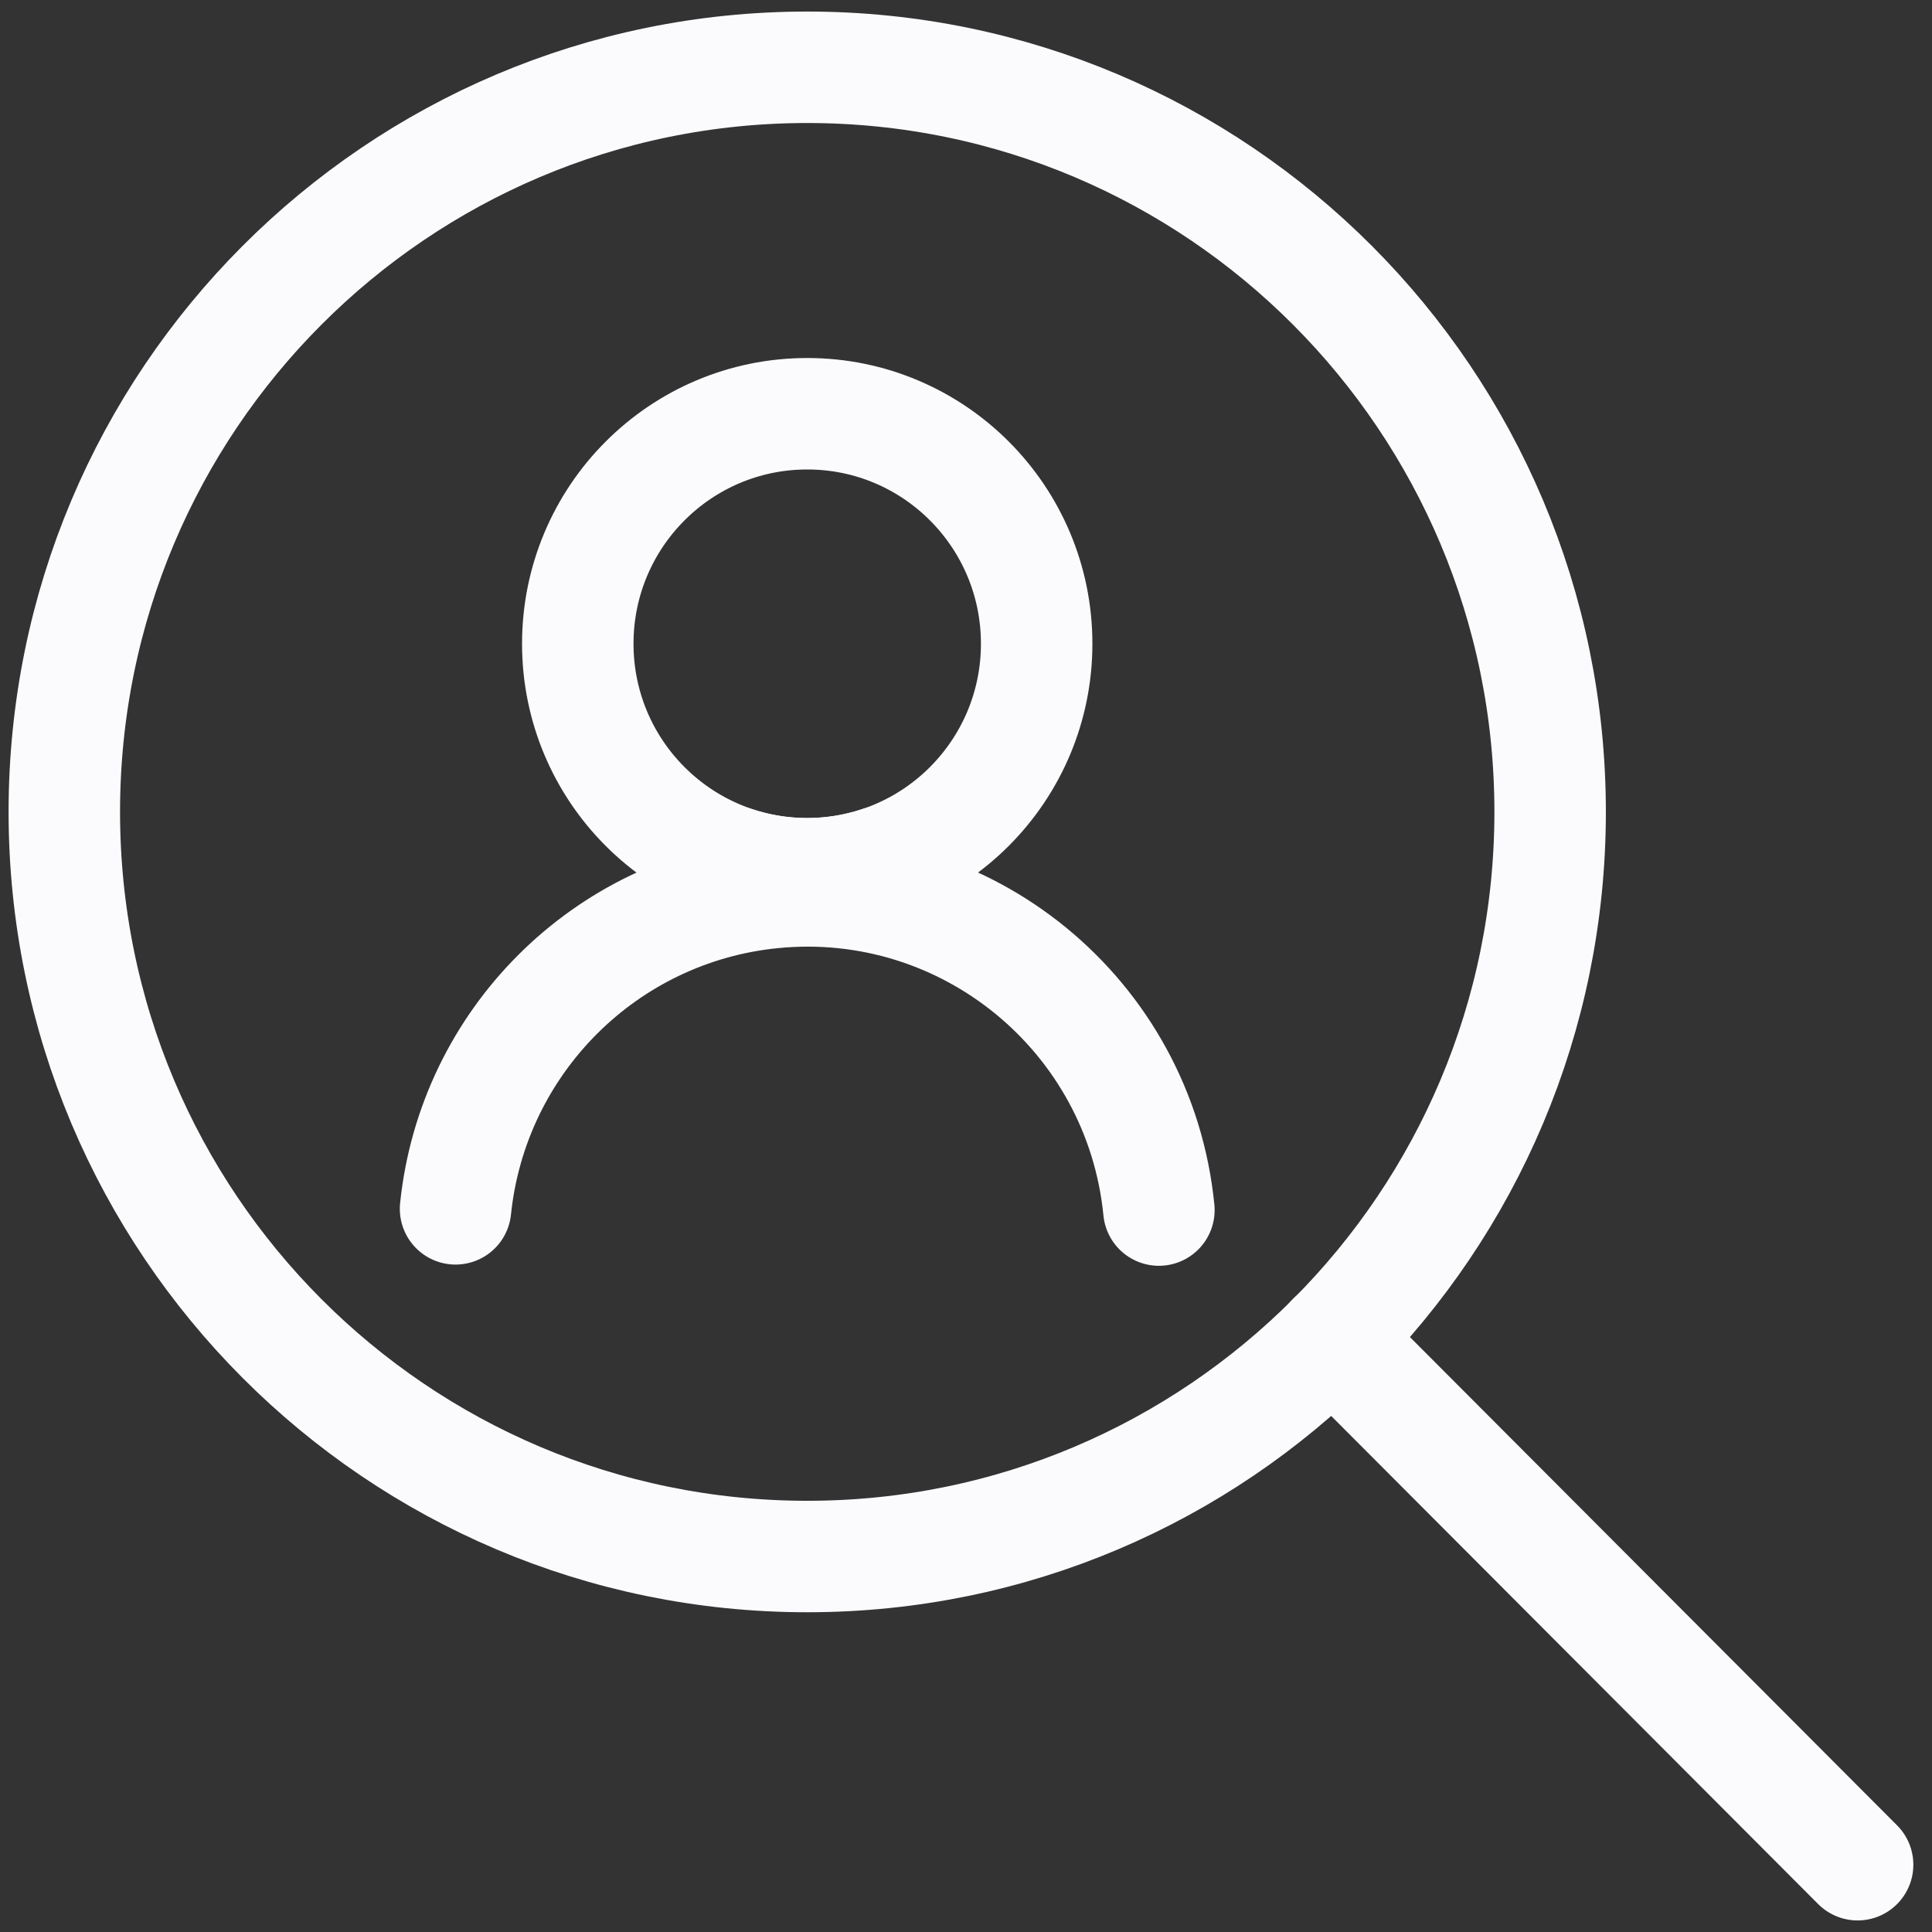
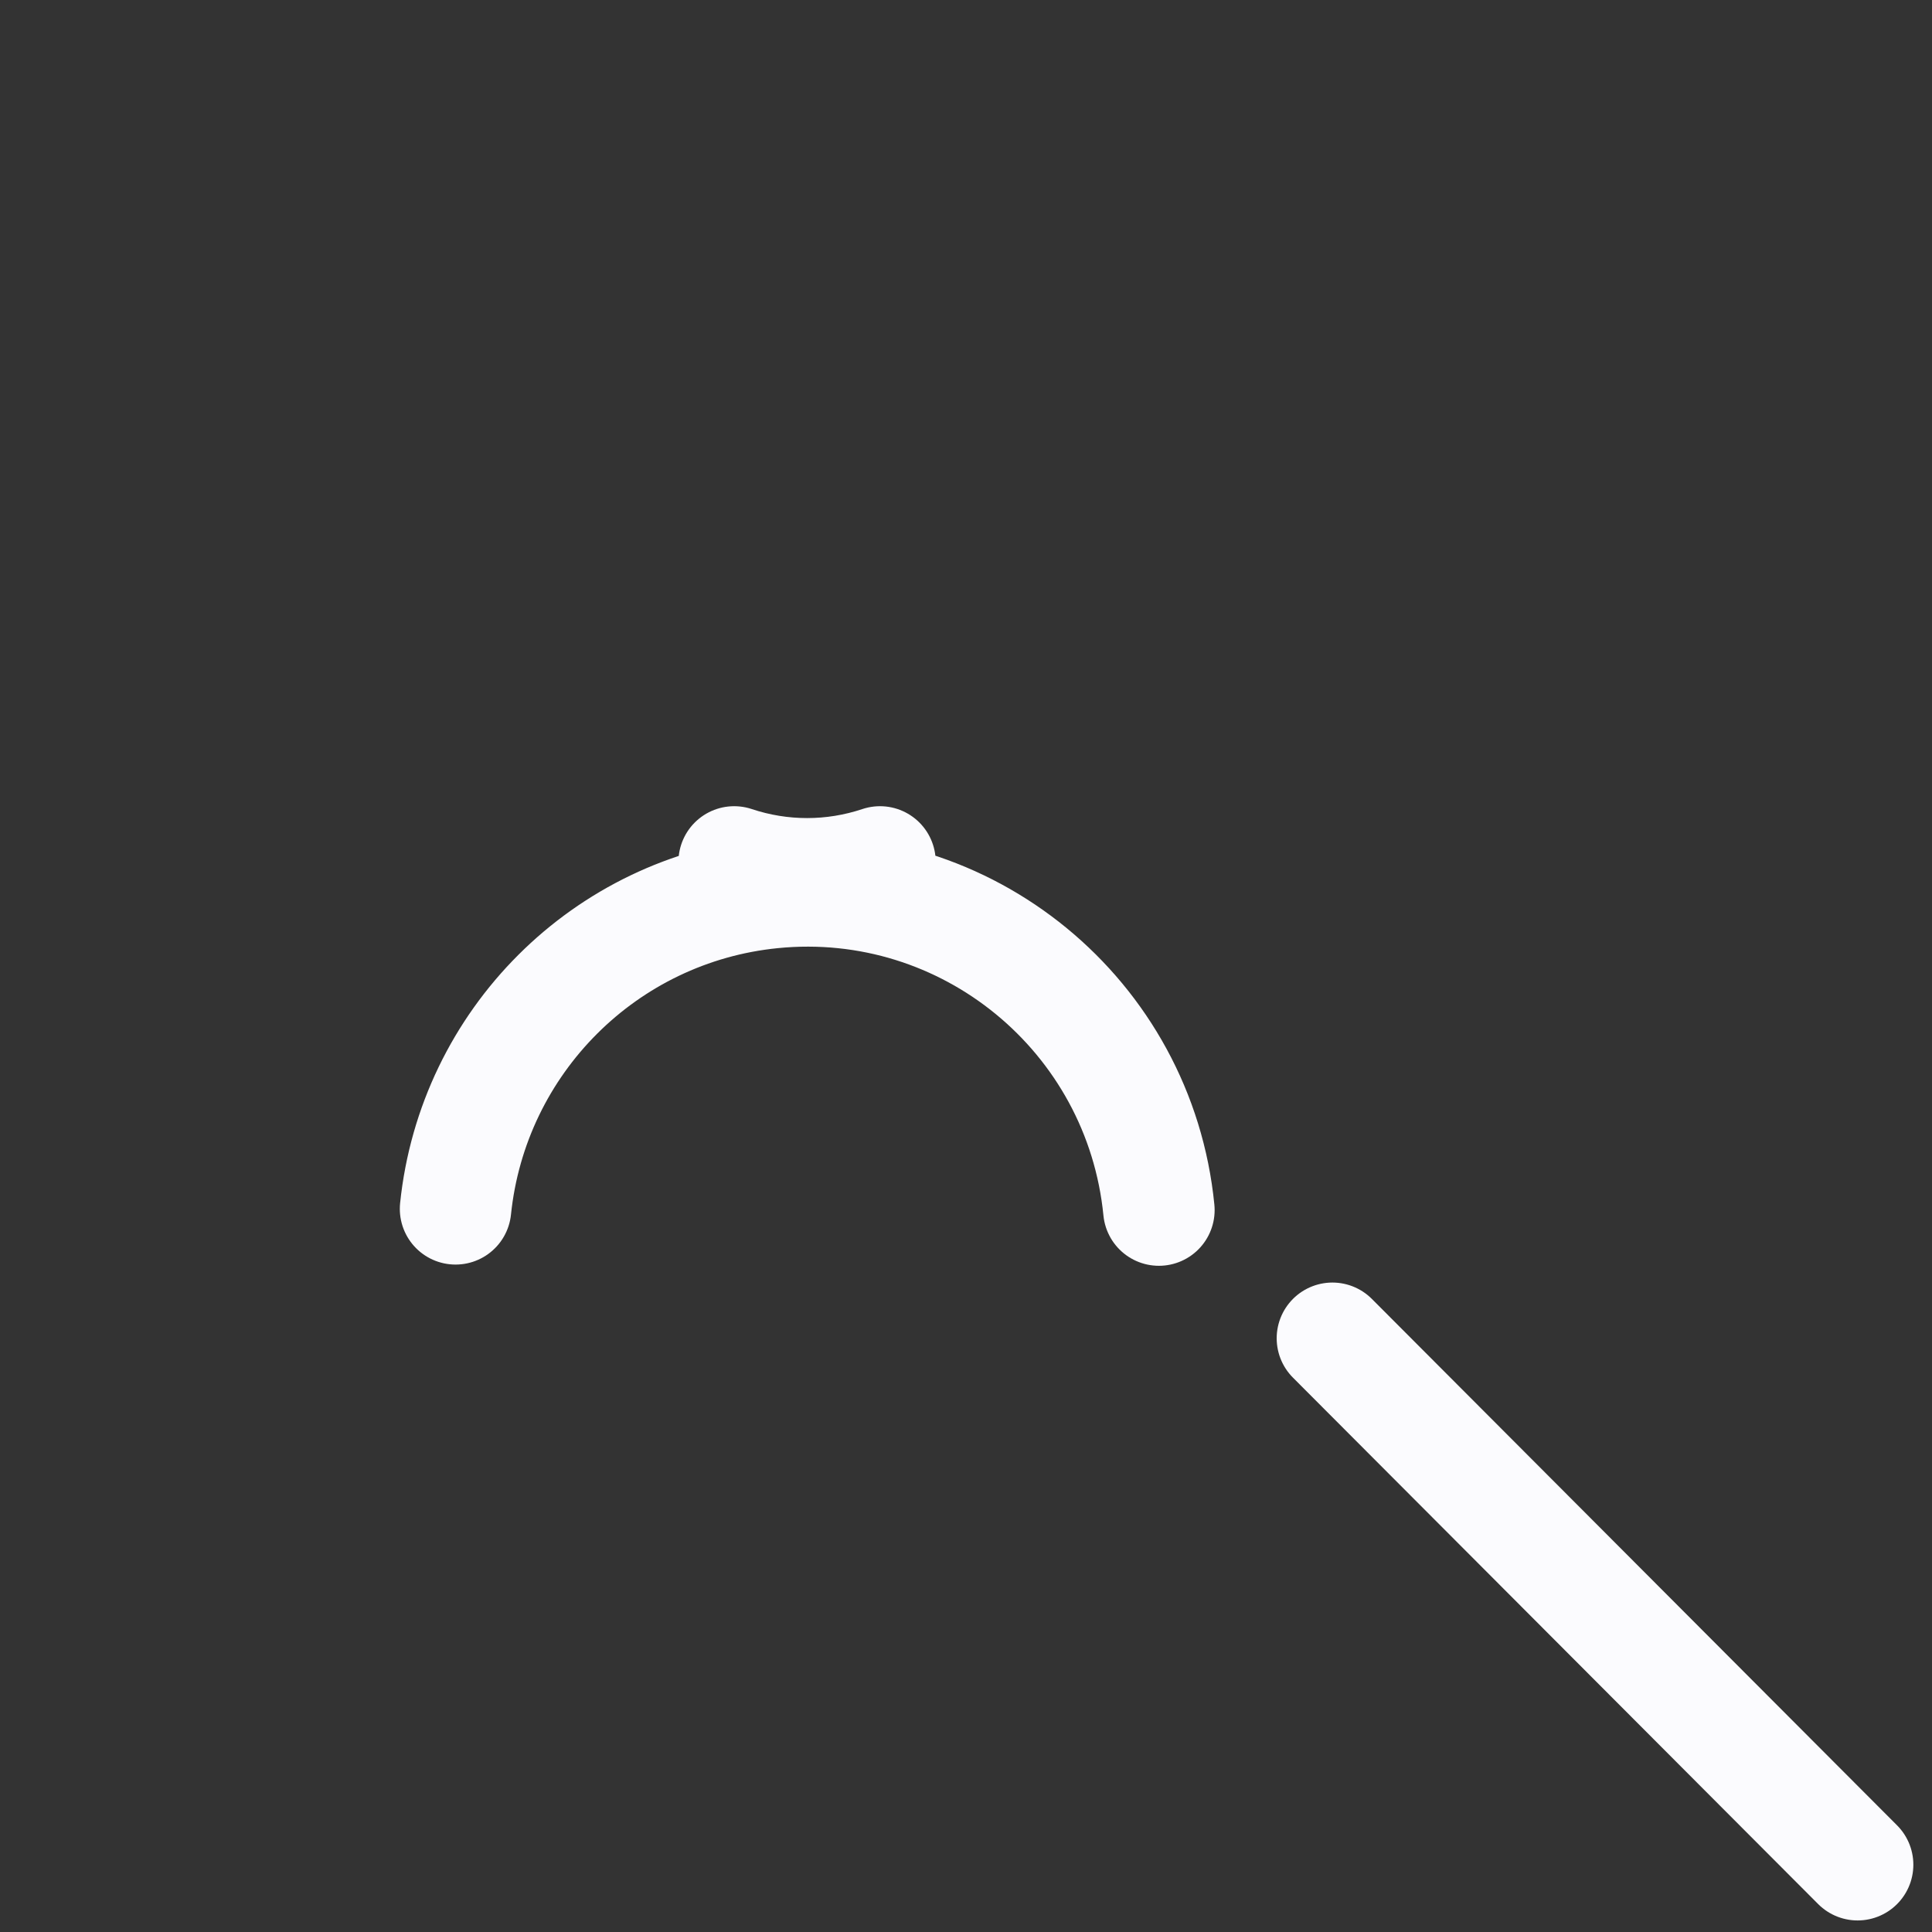
<svg xmlns="http://www.w3.org/2000/svg" width="52" height="52" viewBox="0 0 52 52" fill="none">
  <rect x="0" y="0" width="52" height="52" fill="#333333" stroke="none" />
  <path d="M35.862 36.02L49.998 50.189" stroke="#FBFBFE" stroke-width="3" stroke-miterlimit="10" stroke-linecap="round" />
-   <path d="M21.727 41.894C32.77 41.894 41.722 32.921 41.722 21.852C41.722 10.784 32.77 1.811 21.727 1.811C10.684 1.811 1.731 10.784 1.731 21.852C1.731 32.921 10.684 41.894 21.727 41.894Z" stroke="#FBFBFE" stroke-width="3" stroke-miterlimit="10" stroke-linecap="round" />
-   <path d="M27.902 17.326C27.902 20.745 25.138 23.516 21.727 23.516C18.315 23.516 15.551 20.745 15.551 17.326C15.551 13.907 18.315 11.136 21.727 11.136C25.138 11.136 27.902 13.907 27.902 17.326Z" stroke="#FBFBFE" stroke-width="3" stroke-miterlimit="10" stroke-linecap="round" />
  <path d="M31.192 32.569C30.674 27.328 26.012 23.503 20.784 24.027C16.288 24.477 12.727 28.034 12.261 32.536M19.76 23.199C21.035 23.625 22.411 23.625 23.685 23.199" stroke="#FBFBFE" stroke-width="3" stroke-miterlimit="10" stroke-linecap="round" />
</svg>